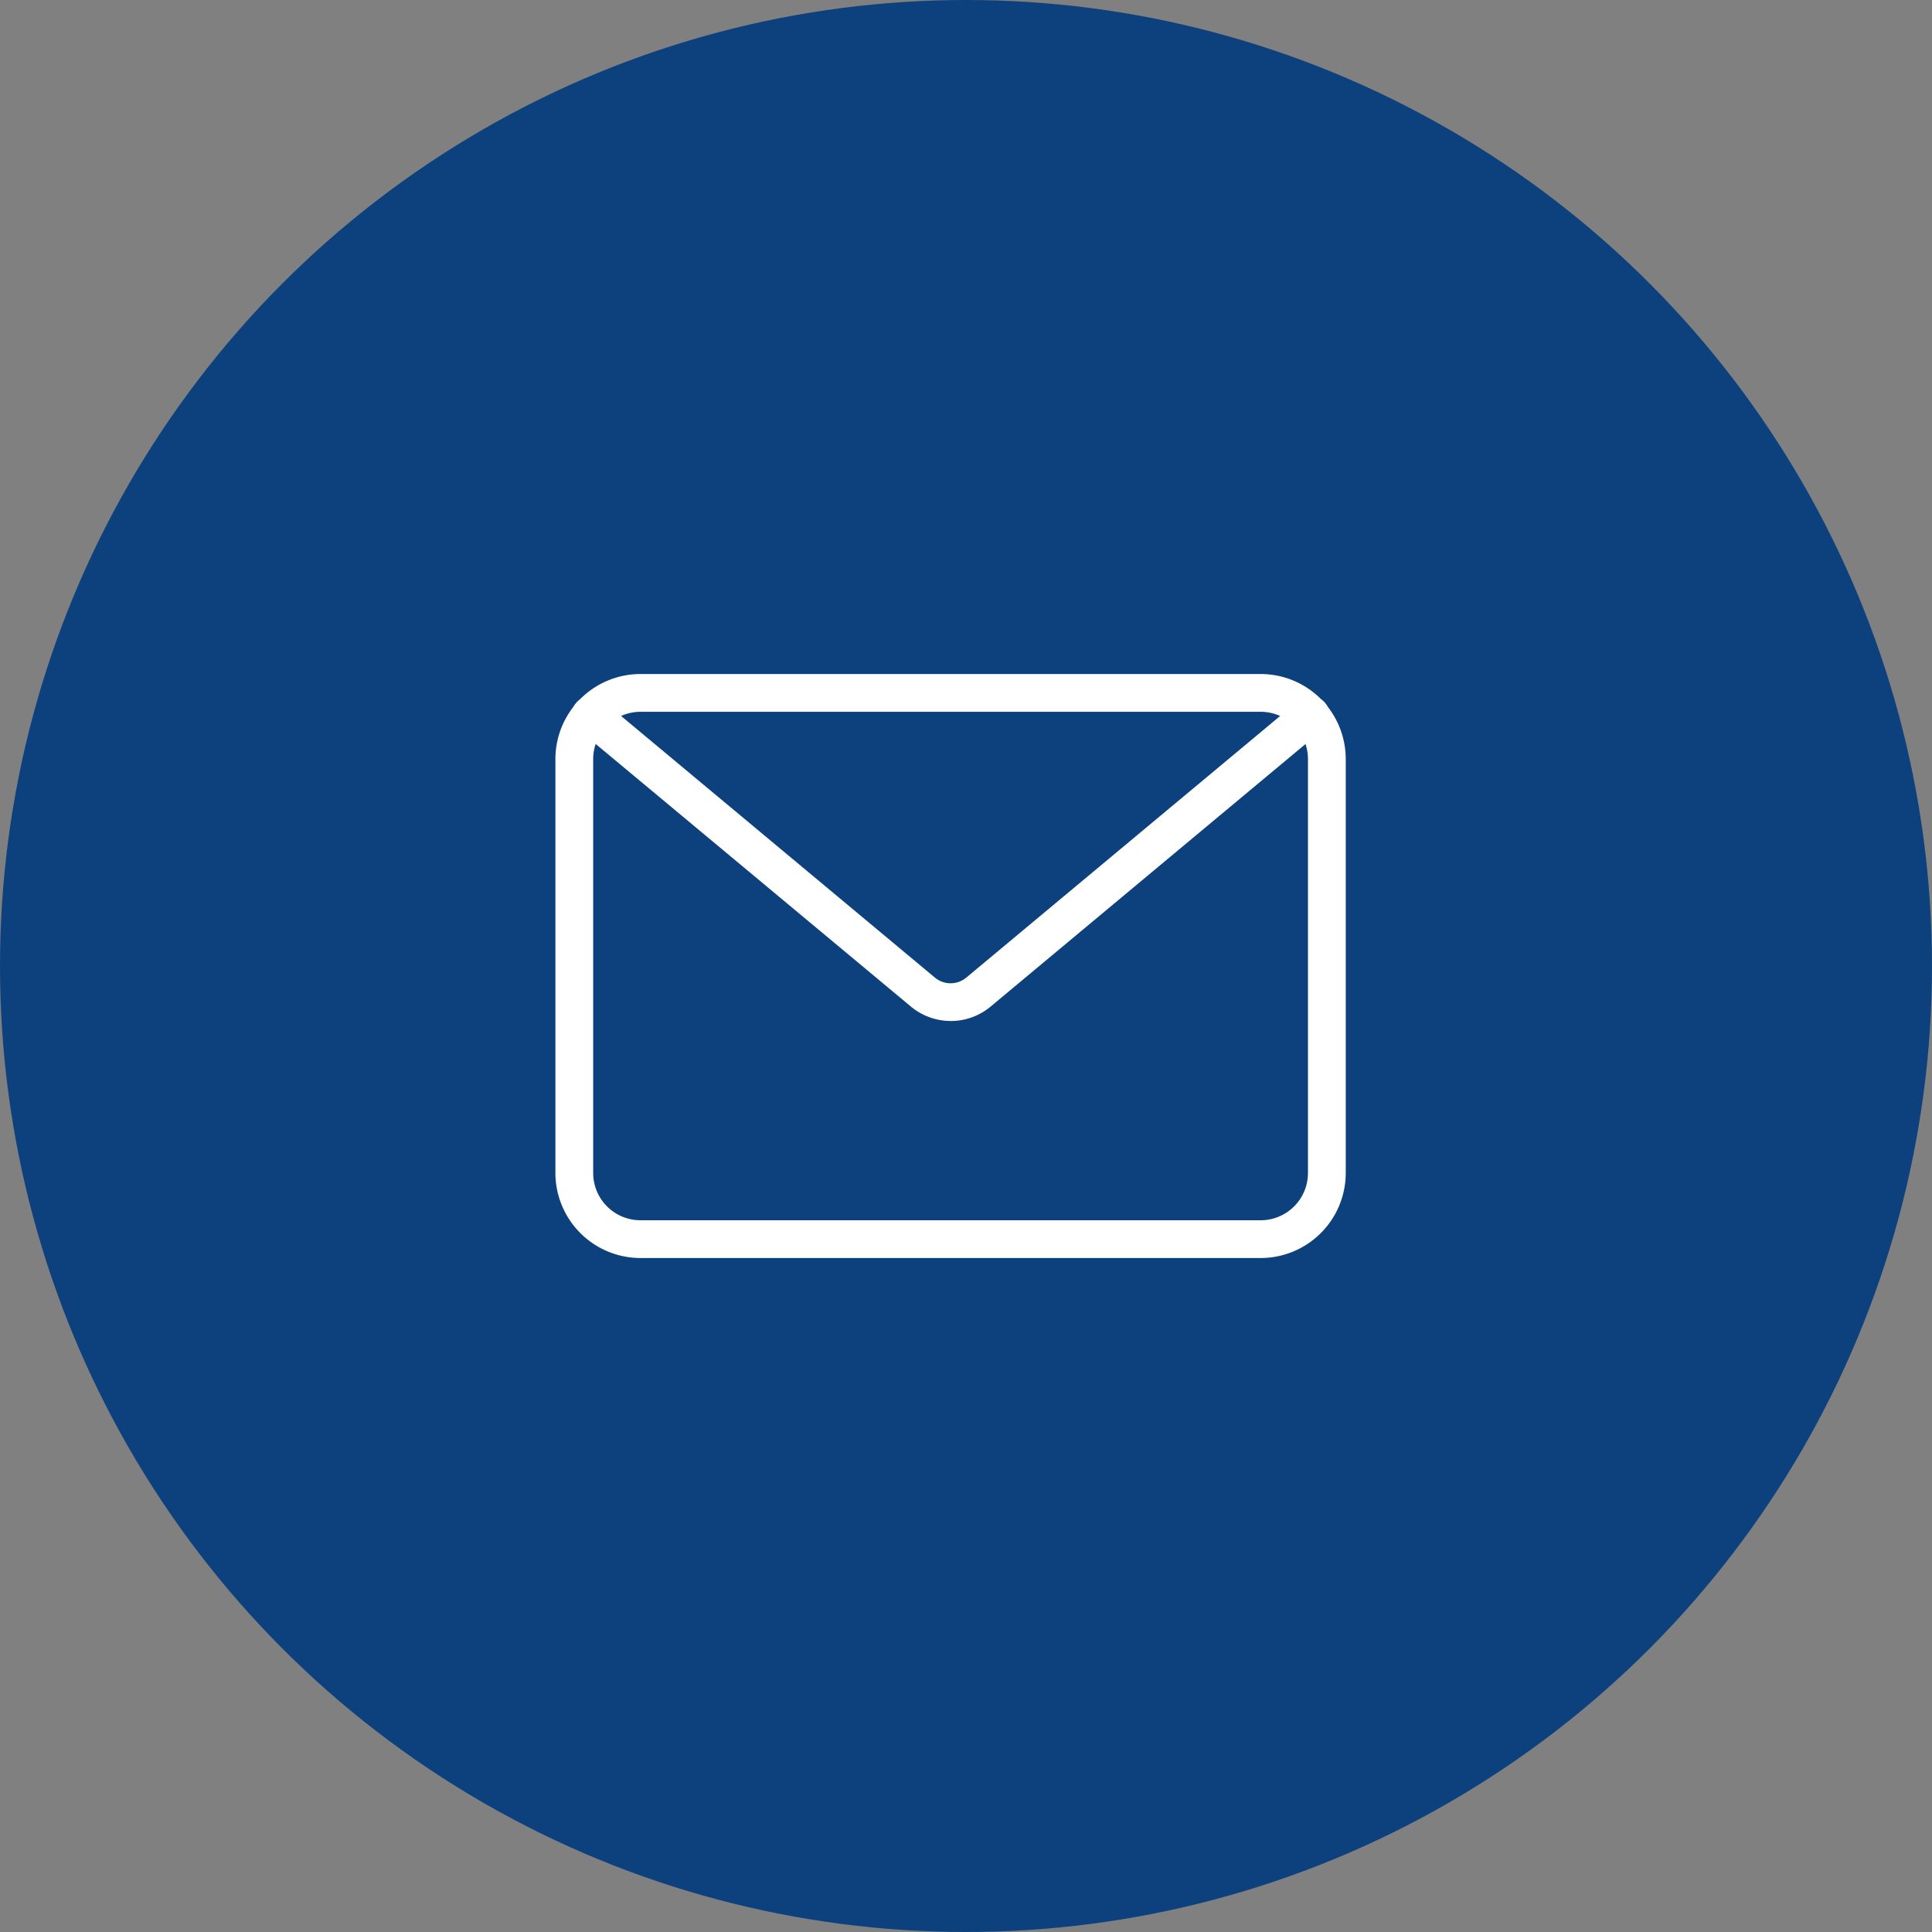
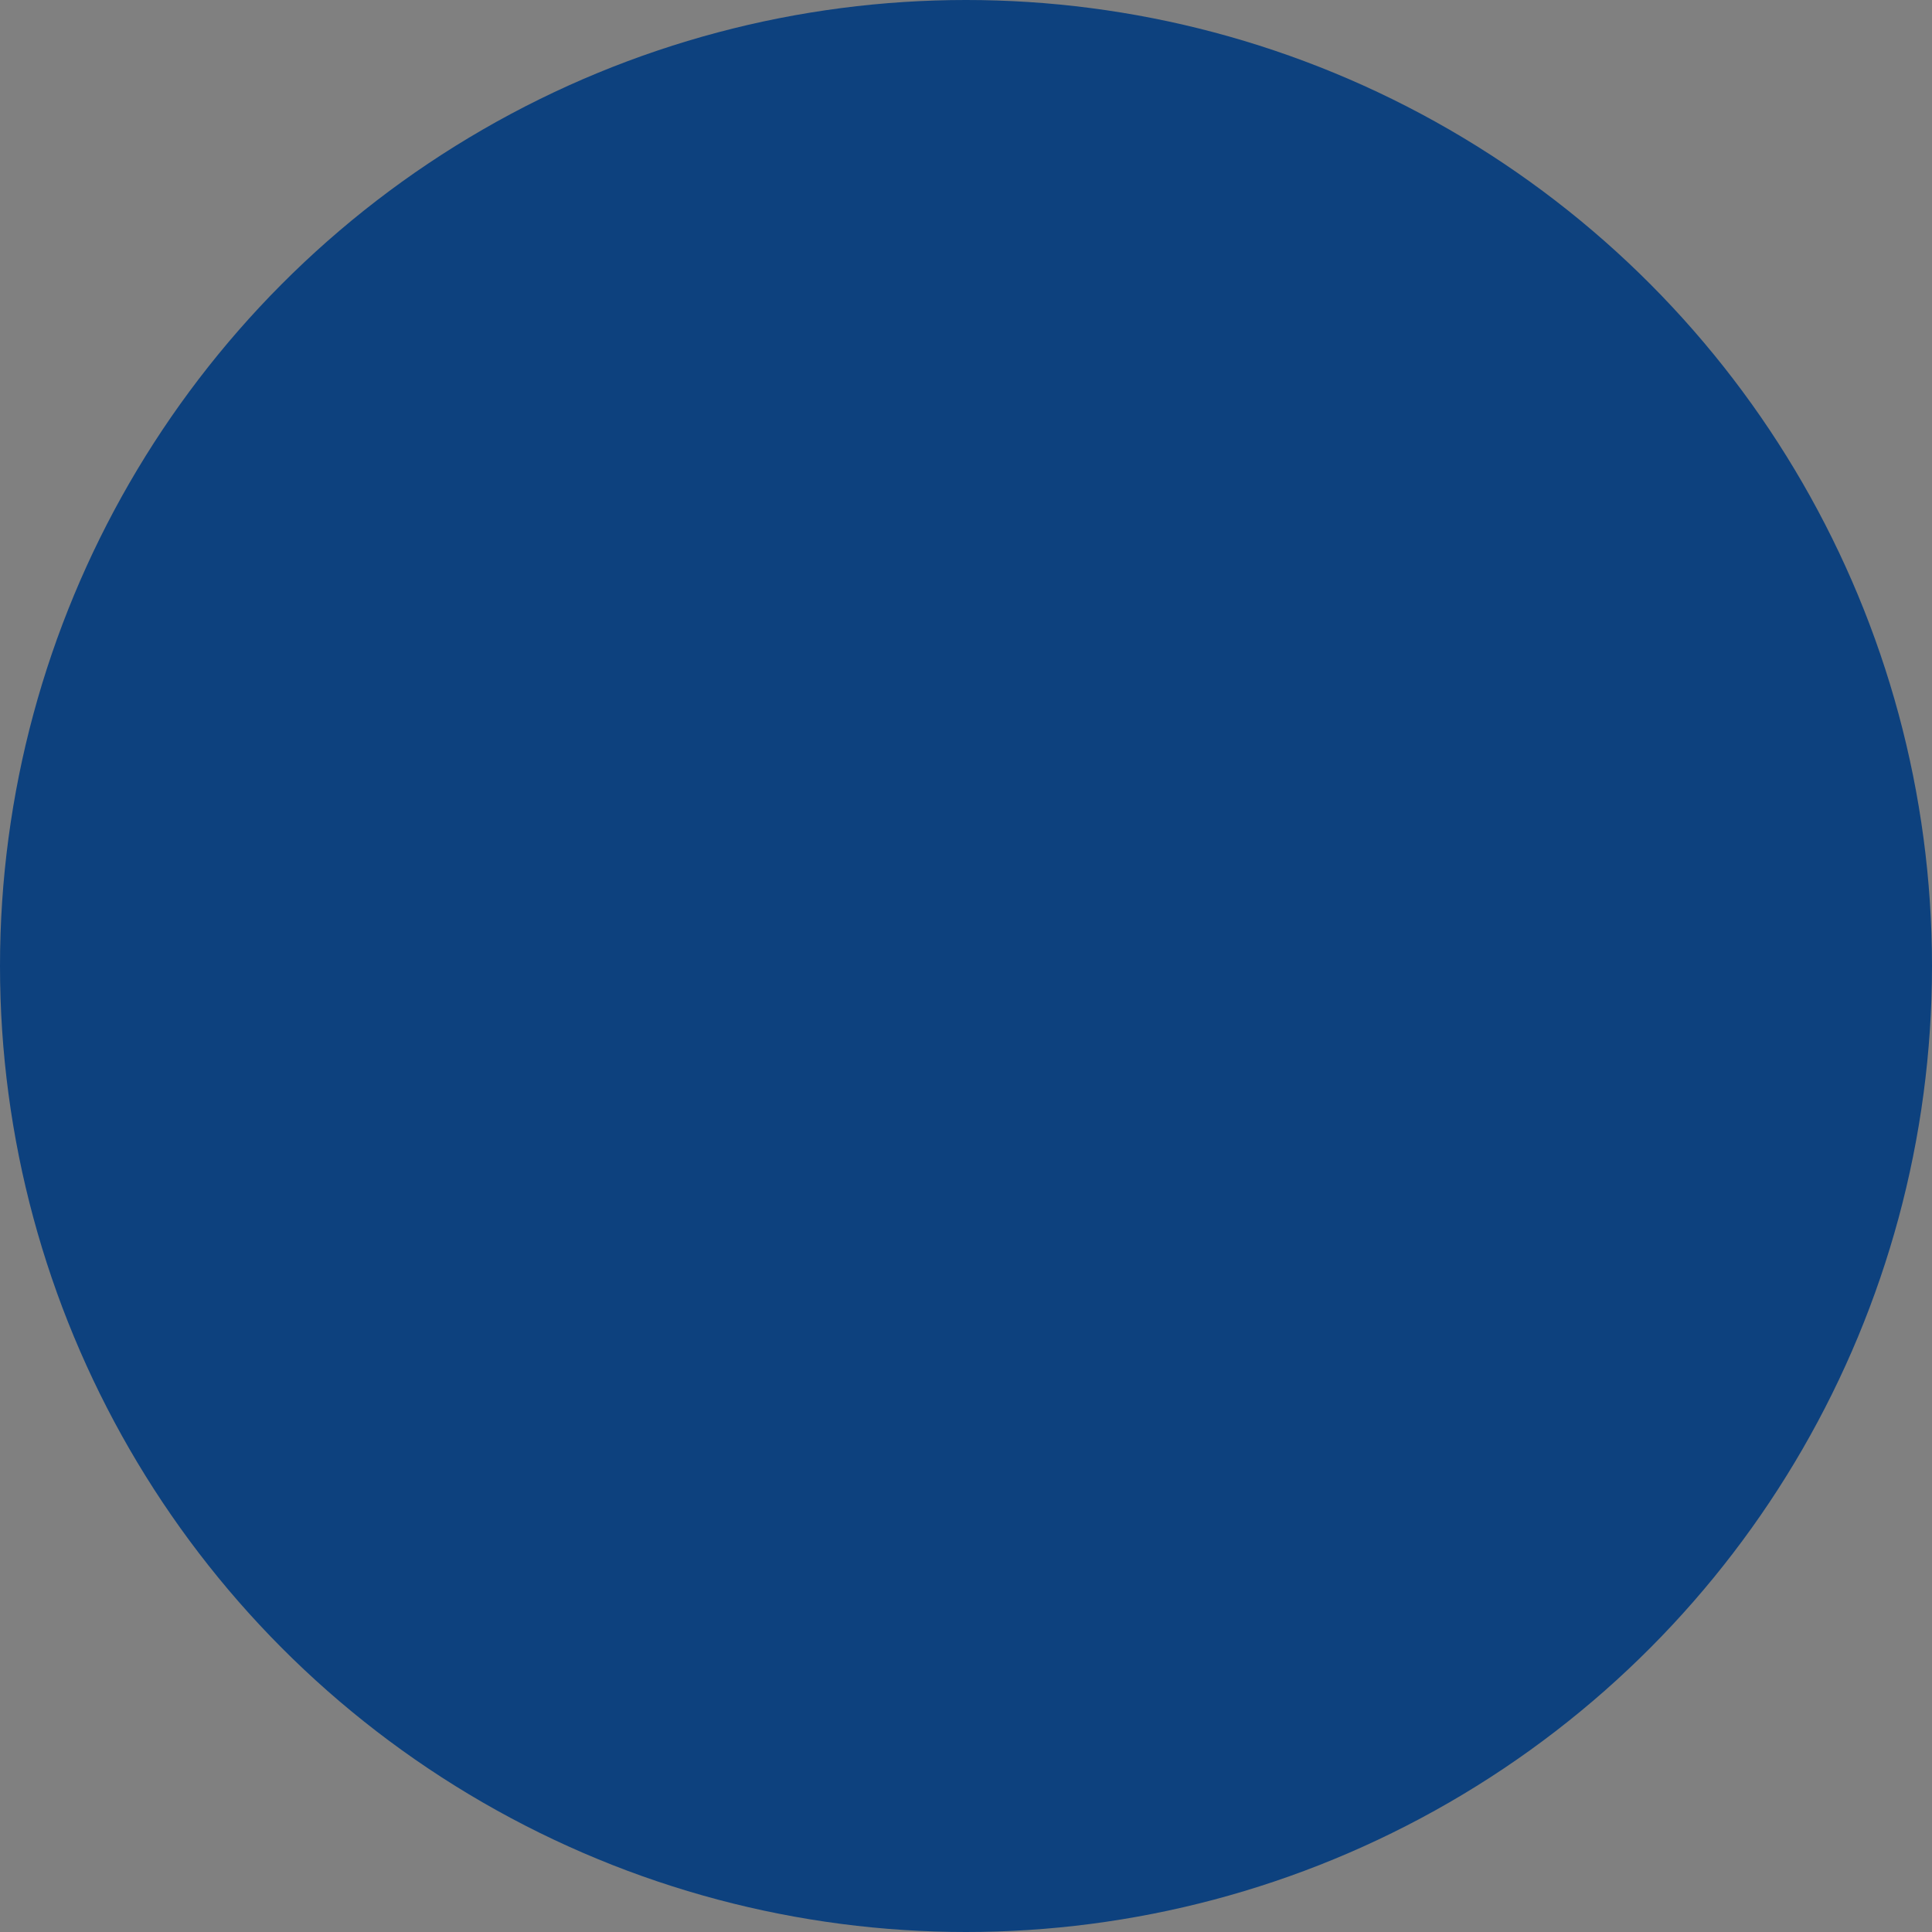
<svg xmlns="http://www.w3.org/2000/svg" width="63" height="63" viewBox="0 0 63 63">
  <rect x="0" y="0" width="63" height="63" fill="#808080" stroke="none" />
  <defs>
    <clipPath id="clip-path">
      <rect id="長方形_26" data-name="長方形 26" width="25.777" height="19.043" fill="#fff" />
    </clipPath>
  </defs>
  <g id="ico_mail_contact" transform="translate(-1051 -379)">
    <circle id="楕円形_3" data-name="楕円形 3" cx="31.5" cy="31.5" r="31.5" transform="translate(1051 379)" fill="#0d417e" />
    <g id="グループ_28" data-name="グループ 28" transform="translate(1069.111 400.979)">
      <g id="グループ_27" data-name="グループ 27" clip-path="url(#clip-path)">
-         <path id="パス_7" data-name="パス 7" d="M23,19.043H2.772A2.776,2.776,0,0,1,0,16.271V2.772A2.776,2.776,0,0,1,2.772,0H23a2.775,2.775,0,0,1,2.772,2.772v13.5A2.775,2.775,0,0,1,23,19.043M2.772,1.232a1.542,1.542,0,0,0-1.54,1.54v13.5a1.542,1.542,0,0,0,1.54,1.54H23a1.542,1.542,0,0,0,1.54-1.54V2.772A1.542,1.542,0,0,0,23,1.232Z" fill="#fff" />
-         <path id="パス_8" data-name="パス 8" d="M16.73,16.508a2.033,2.033,0,0,1-1.3-.473L4.6,7.013a.616.616,0,1,1,.789-.946l10.823,9.023a.8.8,0,0,0,1.031,0L28.068,6.067a.616.616,0,1,1,.789.946L18.035,16.036a2.032,2.032,0,0,1-1.3.473" transform="translate(-3.841 -5.194)" fill="#fff" />
-       </g>
+         </g>
    </g>
  </g>
</svg>